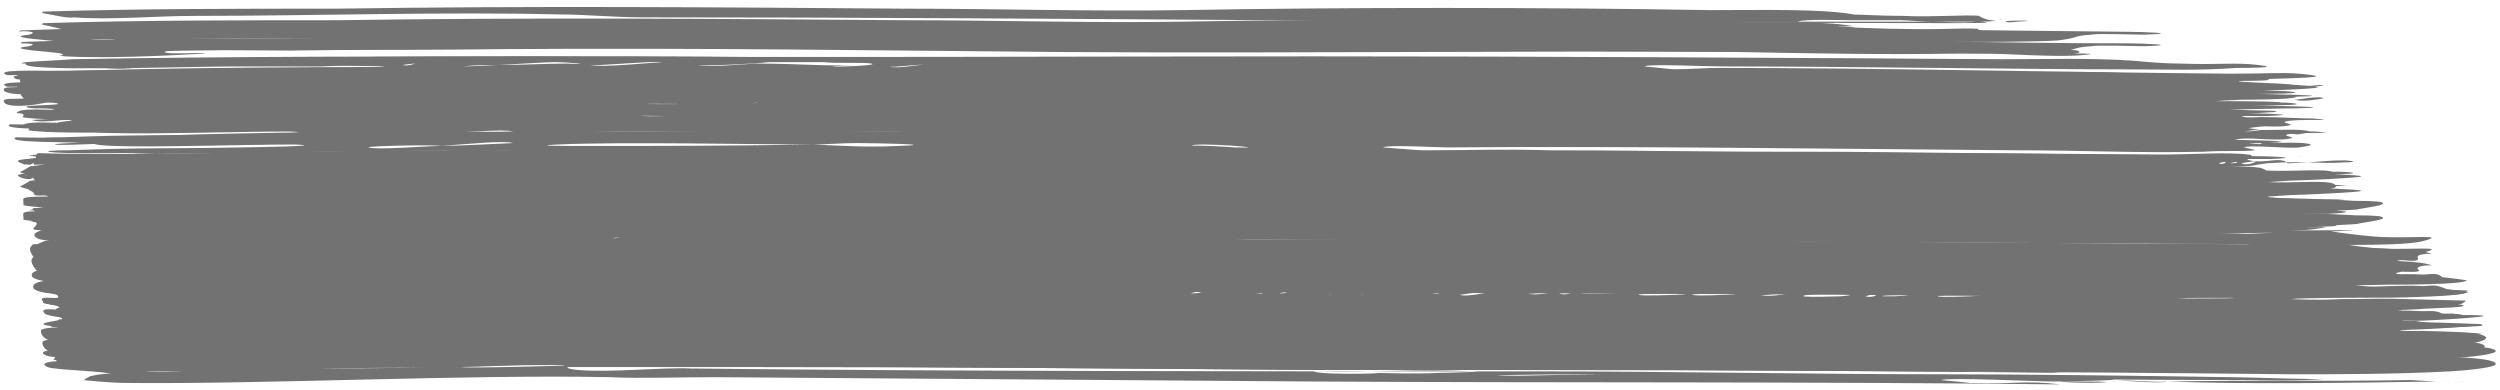
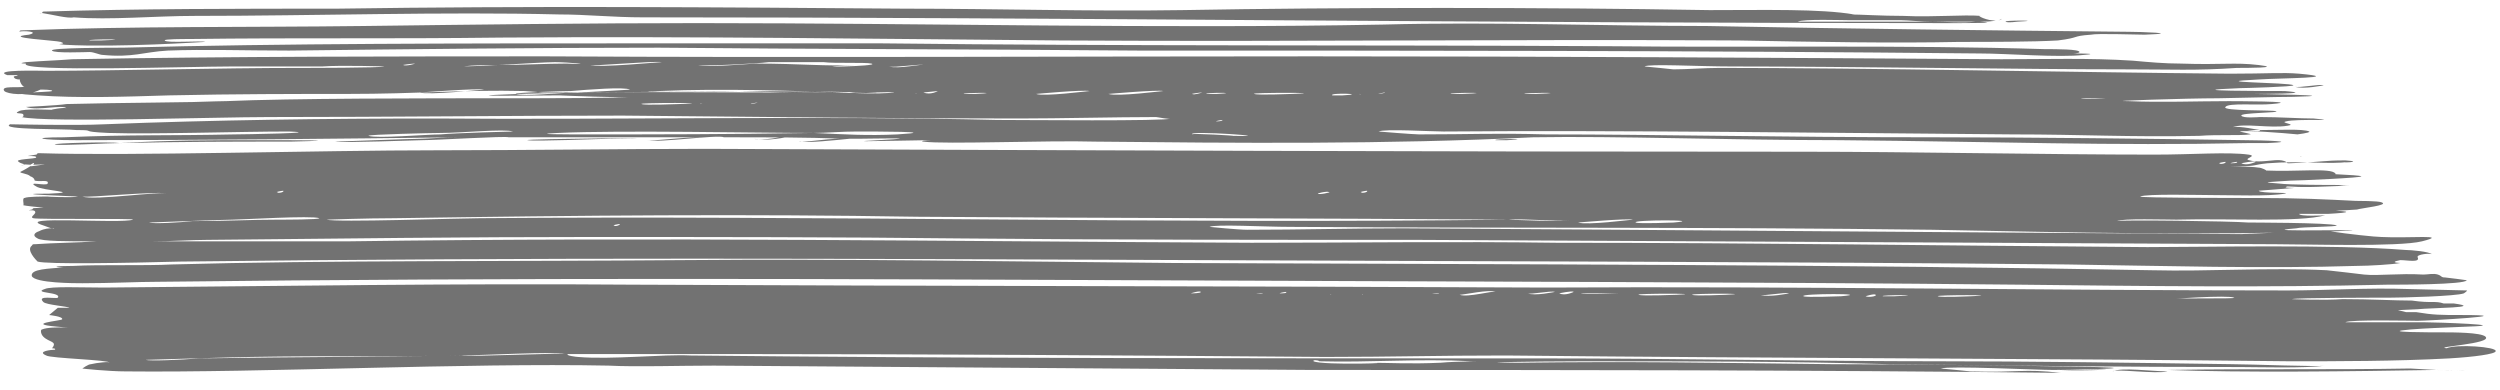
<svg xmlns="http://www.w3.org/2000/svg" version="1.1" id="Layer_1" x="0px" y="0px" width="173px" height="27px" viewBox="12 62 173 27" enable-background="new 12 62 173 27" xml:space="preserve" preserveAspectRatio="none">
  <g>
    <g>
      <g>
        <g>
          <g>
            <path fill="#727272" d="M150.2,63.4c0.1,0,0.2,0,0.3-0.1C150.5,63.4,150.3,63.4,150.2,63.4z M14.9,62.9       c0.7,0.1,1.8,0.4,2.2,0.3c2.5,0.2,5.6-0.1,8.4-0.1c8.3,0,17.2-0.3,25.2-0.1c1.9,0,3.7,0.2,5.8,0.2c14.5,0,29.3,0.1,43.6,0.2       c15.1,0.1,31.4,0.2,46.6,0.2c1.4,0,3.9,0,2.3-0.1c-0.1,0-0.2,0-0.3,0c-0.9,0.1-2,0-3,0c-0.9,0-1.9,0-2.6,0c-1,0-6.8,0-6.7,0       c0.4-0.2,3.1-0.1,3.7-0.1c1.3,0,2.5,0,3.5,0c0.4,0,1.3,0.1,2.2,0.1c1,0,2,0,3,0c0.6,0,1.1,0,1.3-0.1c-0.5,0.1-1.5-0.4-1-0.3       c-1.3-0.1-3.2,0.1-5.4,0c-1.5,0-3-0.1-3.7-0.1c1.3,0-0.8,0-0.8,0c0.2,0,0.9,0,1.1,0c-2.3-0.4-6.2-0.3-10-0.3       c-11.7-0.2-25.4-0.2-36.5,0c-6.3,0.1-12.7-0.1-19.2-0.1c-13.1-0.1-26.1-0.2-39.3,0c-6.7,0-13.7,0-20.2,0.2       C14.9,62.8,15,62.8,14.9,62.9C14.8,62.9,14.6,63,14.9,62.9z M14,64.4c-2,0.2,1.9,0.4,2.2,0.5c0.6,0.2-0.7,0.1,0.3,0.2       c3.7,0.2,9.6-0.2,9.7-0.2c-0.2-0.1-2.7,0.1-2.8-0.1c-0.1-0.1,1.3-0.1,1.7-0.1c7.6-0.1,13.6,0,21.6-0.1       c13.5-0.1,26.5,0.1,38.8,0.2c16.6,0.1,31.4-0.1,46.8,0c5.3,0.1,10.7,0.2,15.3,0.1c2,0,5.1,0,6.8-0.1c1.6-0.2,0.9-0.3,2.3-0.4       c0.4-0.1,3.1,0,3.7,0c2.8-0.1-0.4-0.2-1.1-0.2c-9.8-0.1-18.8-0.2-29.2-0.4c-7.3,0-14.9-0.3-22.4-0.1       c-15.4,0.3-31.5-0.1-47.4-0.1c-7.6,0-15.4,0.1-23.2,0.2c-7.9,0.1-15.9,0-23.6,0.3c-0.2,0-0.1,0.1-0.2,0.1       C13.6,64.1,14.8,64.2,14,64.4z M19,64.8c-0.1,0-0.7,0-0.8,0C17.9,64.7,21.7,64.7,19,64.8z M151.6,63.5c2.1-0.1-1.1-0.1-0.8,0       C150.9,63.6,151.6,63.5,151.6,63.5z M155.9,65.6c0-0.2-1.6-0.2-2.4-0.2c-9.7-0.3-20.6-0.1-29.8-0.2c-17.3-0.1-33.8,0-50.7-0.2       c-5.8,0-11.5,0-17,0c-11.7,0-24.6,0-35.5,0.3c-0.7,0-5.1,0-4.9,0.2c0.1,0.2,2.4,0.1,2.6,0.1c0.3,0,0.7,0.2,0.9,0.2       c2.1,0.2,2.8-0.2,4.5-0.3c2.6-0.1,5.5,0,8.4,0c8.5-0.1,17.1-0.2,25.6-0.2c10.4,0.1,21.5,0.1,33.2,0.2c19,0,38.9,0,58.2,0.2       c1.9,0,5.5,0.3,7.2,0.1c1.3-0.1-0.6-0.1-0.7-0.1C155.3,65.7,155.9,65.7,155.9,65.6z M14.8,68.2c0.1,0,0.9,0,0.8,0.1       s-4.1,0.1-1,0.3c2.8,0.2,5.9,0.1,9.1,0c4.7-0.1,8.6-0.1,12.3-0.1c5,0,8-0.3,12.3-0.2c1.5,0.1,1,0.1,1.5,0.1       c7.7,0,14.8-0.2,22.2,0c2.6,0.1-3.1,0-6,0c-5.8,0-11.5-0.1-18.1,0.1c-5.6,0.2,1.8,0.1,2.8,0.1c-0.1,0,4.8,0.2,5,0.1       c-0.3,0.1-7.3,0.1-8,0.1c-6.4,0-15.6,0-20.1,0.2c-2.3,0.1-7.3,0.1-11,0.2c-0.6,0.1-2.9,0.2-2.8,0.2c0.8,0.3,2.6-0.2,2.8,0.1       c-0.1-0.1-1.2,0.1-1,0.1c-0.1,0-2-0.1-2.3,0.1c-0.4,0.2,0.2,0.1,0.3,0.2c0,0,0.1,0.2-0.1,0.2c1.7,0.4,13.4,0,17.1,0       c8.4,0,16.5-0.1,24.5-0.1c11.2,0.1,18.4,0.2,27.4,0.2c2.9,0,6.7-0.1,9.5-0.1c0.1,0,1,0.2,1.1,0.1c-0.5,0.2-10.2,0.1-12.1,0.1       c-12.1-0.3-26.4,0-39-0.1c-7.4,0-15.2,0.1-22.8,0.4c-1.9,0.1-6.4,0-6.5,0c-0.8,0.4,3.8,0.3,4.6,0.4c1.5,0,0,0.1,2.2,0.2       c3.1,0.1,9-0.1,12.5-0.1c2.6,0.1-3.2,0.2-3.8,0.2c-4.6,0.1-6.9,0-11.8,0.2c-2.4,0-1.7,0.2,0.9,0.2c9,0,18-0.1,26.6-0.2       c-1.2,0-2.4,0.1-2.7,0.1c-0.6,0-6,0.2-6,0.2c0.4,0.1,5.7-0.1,6-0.1c1,0,5.8-0.3,6-0.2c-0.1,0-0.2,0-0.3,0c4,0,8,0,11.7,0       c0.7,0,1.2,0,1.9,0c-1.5,0-3.5,0.3-3.7,0.2c0.7,0.2,4.9-0.4,5.3-0.2c0,0-0.1,0-0.2,0c3.1,0,6.2,0,8.2,0.1c-1,0-2.7,0.3-2.8,0.2       c0.6,0.1,2.5-0.1,3.5-0.2c0.2,0,0.5,0,0.7,0c0.6,0,5-0.1,1.3,0.1c-4.1,0.2,5.7-0.1,5.6,0c0.1-0.1-3.2,0-2.5,0.1       c1.5,0.2,8.6-0.1,11.9,0c9.8,0.1,20.1,0.2,30.3-0.3c5.8-0.1,13.6,0.2,21.2,0.2c11.1,0.1,18.6,0.4,28.3,0.2c1.2,0-0.1,0,1.3,0       c2.4-0.1-0.3-0.2-1.5-0.2c-6.2-0.1-15-0.2-21.4-0.2c-11.3,0-19.2-0.2-27-0.2c-3.6-0.1-5.1,0-8.8,0c-0.4,0-2.8-0.2-2.8-0.2       c0.4-0.2,3.6,0,4.5,0c11.9-0.1,26.9,0.1,39.4,0.2c4.7,0,8.1,0.2,12.9,0.1c1.3-0.1,2.8,0,3.5-0.1c0.3,0-0.8-0.2-0.7-0.2       c0.4-0.1,3,0.1,4,0.2c-0.1,0,0.9-0.1,0.8-0.2c-0.4-0.2-2.2-0.1-3.4-0.1c0,0.1-0.2,0.1-0.9,0c0.2,0,0.5,0,0.9,0       c-0.1,0-1.4-0.3-1.9-0.2c0.8-0.3,2.6,0.1,3.8-0.1c0.7-0.1-0.6-0.2-0.1-0.3c0.7-0.2,4.1,0,1.9-0.2c-1,0-2.3-0.1-3.7-0.1       c-0.1,0-1.2,0.1-1.3-0.1c-0.1-0.2,2.8-0.2,2.4-0.3c-0.1-0.1-3.8,0-3.5-0.3c0.2-0.3,2.2-0.1,3.2-0.2c2.4-0.2-2.9-0.2-3-0.2       c-2.2,0-4.7,0.1-6.9,0c-2,0,4-0.2,6.2-0.2c0.6,0,4-0.1,5.2-0.1c4.1-0.1-2.8-0.2-2.8-0.2c0.1,0,4.7,0,2.2-0.2       c-0.8,0-8,0-3.1-0.2c0.3,0,3.8-0.1,3.7-0.2c-0.2-0.2-6.5-0.2-2.4-0.4c1.5-0.1,6.1-0.1,2.8-0.4c-1.2-0.1-2.2,0-4.8,0       c-11.4-0.1-24.7-0.4-35.3-0.4c-1.1,0-2.2,0.1-3.2,0.1c0,0-1.9-0.2-2-0.2c0.3-0.2,3.7,0,6,0c8.1,0,20.6,0.2,27.2,0.2       c3.3,0,4.9,0.1,7.8-0.1c0.6,0,3.2,0,1.5-0.2s-2.5,0-5.4-0.1c-1.1,0-2.2-0.1-3.3-0.2c-3-0.2-6.1-0.1-9.1-0.1       c-15.4-0.1-30.9-0.2-47.7-0.2c-17.7,0-34.8,0.1-53,0c-8.6,0-22.7,0-32.8,0.2c-1.3,0.1-1.9,0.1-3.2,0.2c-0.7,0.1,0,0.1,0,0.1       C13.2,67,25.2,66.6,28,66.6c1.6,0,3.4,0,6.3,0c1.3-0.1,4.4,0,4.3,0c-0.2,0.1-5.4,0.1-6,0.1c-5.2,0-12.9,0.2-17.4,0.2       c-0.4,0-3.8-0.1-2.7,0.3c0.1,0,0.7,0,0.7,0c0.1,0.1-0.4,0-0.2,0.2c0.1,0.1,0.3,0.1,0.4,0.1c-0.1,0,0.1,0.5,0.3,0.5       c-0.4,0.1-1.7-0.1-1.4,0.3C12.5,68.5,13.8,68.7,14.8,68.2z M59,69.2c-0.1,0-2.4,0.1-2.6,0C56,69.1,62.1,69.1,59,69.2z        M60.5,69.2c-0.2,0,0.3-0.1,0.4-0.1S60.6,69.1,60.5,69.2z M64,69.2c-0.2,0,0.3-0.1,0.4-0.1S64,69.2,64,69.2z M42.5,71.3       c-1,0-4.4,0.3-5,0.1c-0.1-0.1,4.5-0.2,5-0.2c1.5,0,4.4-0.3,5-0.1C47.5,71.1,43.5,71.2,42.5,71.3z M74.1,71.3       c-2.1,0.1-3.6,0-5.8-0.1c-6.3,0.1-10.4,0.1-15.9,0.1c-1,0-3.9,0-1.8-0.1c4.4-0.2,13.8,0,17.7,0c0.9,0,1.9-0.1,3-0.1       S77.4,71.1,74.1,71.3z M116.3,71.7c-0.1,0-0.7,0-0.8,0C115.2,71.6,118.4,71.6,116.3,71.7z M157.7,68.8c0.1,0-1.5,0.1-1.7,0       C155.7,68.8,159.4,68.8,157.7,68.8z M118.3,68.5c-0.1,0-0.7,0-0.8,0C117.3,68.4,121,68.4,118.3,68.5z M113.2,68.5       c-0.1,0-0.7,0-0.8,0C112.1,68.4,115.9,68.4,113.2,68.5z M107.8,68.4c0.2,0-0.3,0.1-0.4,0.1S107.8,68.4,107.8,68.4z M106.1,68.5       C106.3,68.6,106,68.5,106.1,68.5L106.1,68.5z M104.9,68.6c-0.1,0-0.6,0-0.7,0C103.9,68.4,106.8,68.5,104.9,68.6z M101.4,68.5       c-0.1,0-2.4,0.1-2.6,0C98.3,68.4,104.4,68.4,101.4,68.5z M96.2,68.5c-0.1,0-0.6,0-0.7,0C95.2,68.4,98.1,68.4,96.2,68.5z        M96.2,70.4c-0.2,0,0.3-0.1,0.4-0.1C96.6,70.4,96.2,70.4,96.2,70.4z M95.2,68.4c0,0-0.6,0.2-0.7,0.1       C94.4,68.5,95,68.4,95.2,68.4z M97.3,71.4c0.4,0-2.9-0.2-2.8-0.1C94.1,71,100.9,71.5,97.3,71.4z M92.5,68.3       c-0.1,0-3.2,0.4-3.8,0.2C88.7,68.5,92.1,68.2,92.5,68.3z M87.4,68.3c-0.1,0-3.2,0.4-3.7,0.2C83.7,68.5,86.9,68.2,87.4,68.3z        M51.8,68.4c-0.9,0-3.6,0.3-4.1,0.1c-0.2-0.1,3.4-0.2,3.8-0.2c1.2-0.1,3.7-0.3,4.1-0.1C55.7,68.2,52.4,68.4,51.8,68.4z        M75.4,68.5c-0.2,0,0.3-0.1,0.4-0.1C75.8,68.4,75.4,68.4,75.4,68.5z M79.5,68.5c-0.1,0-0.7,0-0.8,0       C78.5,68.4,81.7,68.4,79.5,68.5z M76.9,68.3c0,0-0.5,0.3-1,0.1L76.9,68.3z M76,66.5c-0.2-0.1-1.8,0.3-2.5,0.1       C73.9,66.7,75.7,66.4,76,66.5z M65.2,66.3c1,0,2.1,0,3.8,0c0.7,0.1,2.9,0,3.3,0.1c0.8,0.2-5.6,0.3-1,0.1       c-2.1,0.1-4-0.1-6.9-0.1c-0.5,0-3.6,0.3-4.1,0.1C60.5,66.6,64.5,66.4,65.2,66.3z M70.8,68.4c0.6,0,1.1,0,1.7,0       C75.8,68.3,72.3,68.6,70.8,68.4c-3.1,0.1-6.4-0.1-9.1-0.1c-0.9,0-7,0.1-4.1,0C62.2,68.1,66.7,68.3,70.8,68.4z M57.8,66.3       c-0.3,0-4.3,0.4-5,0.2C53,66.6,57.2,66.2,57.8,66.3z M43.2,66.6c0.2,0,0.7,0,0.8,0c0.8-0.1,1.7-0.1,2.5-0.1       c1.7-0.1,3.4-0.2,3.9-0.2c0.9,0,3,0.2,0.8,0.1c-1.4,0-3.1,0.1-4.8,0.1c-1.5,0.1-2.8,0.1-3.4,0.1c-0.2,0-0.3,0-0.3,0       S42.8,66.6,43.2,66.6z M45.5,68.2c-0.2,0-3.8,0.4-4.5,0.2C41.2,68.4,45,68.1,45.5,68.2z M40.7,66.4c0.1,0-0.6,0.2-0.8,0.1       C39.8,66.5,40.5,66.4,40.7,66.4z M21.1,69.3c2.5,0,3.9-0.1,6-0.1c0.5-0.1,2.8-0.2,2.8-0.2c-0.5-0.1-5.4,0.1-6,0.1       s-5.8,0.2-5.8,0.2C18.3,69.4,20.3,69.3,21.1,69.3z M42.2,69.1c0.5,0,3.2-0.2,3.2-0.2c-0.6-0.2-5.8,0.1-6.5,0.1       s-6.5,0.2-6.5,0.2c0.2,0.1,2.4-0.1,3.2-0.1C38.3,69.1,39.8,69.1,42.2,69.1z M170.8,68c0.6,0.2,2-0.1,2-0.1       C172.5,67.8,171.1,68.1,170.8,68z M32.1,71.8c4.5-0.1-0.1-0.1-2.3-0.1c-3.5,0-5.8,0-9.5,0.2c-0.6-0.1-4.7,0-4.5,0.1       c0.4,0.1,3.6-0.1,4.5-0.1C25,71.8,28,71.8,32.1,71.8z M48.5,71.7c0.5,0.1,5.2-0.1,5.8-0.1C60.5,71.5,48.2,71.6,48.5,71.7z        M66.7,71.4c-0.3,0-2.1,0.4-2.5,0.2C64.9,71.8,66.6,71.5,66.7,71.4z M14.1,73.2c-0.1,0.1-0.3,0.1-0.7,0.3c0,0,0.2-0.1,0.7-0.2       c0.1-0.1,0.1-0.2,0.2-0.2C14.3,73.1,14.2,73.1,14.1,73.2z M13.6,76.1L13.6,76.1L13.6,76.1z M170.4,73.3c-0.3,0,0-0.1-0.5-0.2       s-1.5,0.2-2.2,0c-0.6-0.1,0.6-0.3-0.1-0.4c-1.4-0.2-3.9,0-6.5,0c-7.5,0-16.8-0.2-24.2-0.2c-26.3,0-50.8-0.1-76.1-0.2       c-5.7,0-12.4,0.1-18.6,0.1c-8,0-21.3,0.4-27.5,0.2c-0.2,0-0.1,0.1-0.2,0.1c-1.3,0.2,0.1,0,0,0.2c0,0.1-1.6,0.1-1.2,0.3       c0.1,0.1,0.4,0.2,0.8,0.2c0.3-0.2,0.3-0.1,0.2,0c0.7,0,1.4-0.1-0.1,0.1h-0.1c-0.3,0.2-0.7,0.4-0.7,0.4c0,0.1,0.5,0.1,0.7,0.3       c0.3,0.1,0.3,0.3,0.3,0.3c0.4,0.1,1-0.1,0.9,0.2c-0.1,0.2-1.5-0.2-0.8,0.2c0.4,0.3,3.3,0.4,0.9,0.5c-3.4,0,2.1,0.2,2,0.2       c-0.3,0.1-2.5,0-2,0c-0.5,0-1.5,0-1.7,0.1c-0.2,0,0,0.5-0.1,0.5c0.4,0.1,2.9,0.3,2.8,0.3c4.2,0.1,5.7-0.1,12.1-0.2       c7.9,0,15.6-0.2,23.2-0.2c10.5,0,19.6,0.1,28.9,0.1c19,0.1,41.1,0.2,58.7,0.3c6.5,0.1,13.3-0.1,20.2,0.1       c4.5,0.1,11.4,0.2,15.6-0.1c0.3-0.1,2.3-0.3,1.7-0.5c-0.2-0.1-1.7-0.1-1.8-0.1c-2-0.1-3.8-0.2-6.9-0.2c-1,0-8.1,0-8-0.1       c0.4-0.2,4.1-0.1,5-0.1c1.4,0,3.9,0.1,5-0.1c0.6-0.1-1.7,0-1.8-0.2c-0.1,0,1.4-0.1,2.5-0.2c-0.3,0-0.9,0-0.5-0.1       c0.5,0,0.6,0.1,2.8,0c2.1-0.1,1.6,0,0.7-0.1c-0.5,0-3.4,0-4.1-0.1c-1.5-0.1-0.6-0.1,0.8-0.2c0.5,0,5.1-0.2,4.9-0.3       c-0.1-0.1-3.2-0.2-3.3-0.2c-0.1,0,1.8,0.2,1.5,0c-0.3-0.4-2.7-0.1-4.8-0.2c0.1,0-0.3-0.2-0.5-0.2c-0.5-0.1-3.2-0.1-1.3-0.1       c1.2,0,0.9-0.1,1.9-0.2c2.5-0.2,4.3,0.1,5.6-0.1c-0.9,0.1,1.3,0-0.2-0.1C172.7,73.1,173,73.2,170.4,73.3z M17.7,75.6       c0.3,0.1,5.3-0.4,6-0.2C23.2,75.2,18.5,75.9,17.7,75.6z M31.2,75.3c-0.2,0,0.3-0.1,0.4-0.1C31.7,75.3,31.2,75.4,31.2,75.3z        M103.2,75.4c-0.1,0,0.6-0.2,0.8-0.1C104.1,75.3,103.3,75.5,103.2,75.4z M106.2,75.3c-0.2,0,0.3-0.1,0.4-0.1       C106.7,75.3,106.2,75.4,106.2,75.3z M165.6,73.3c-0.2,0,0.3-0.1,0.4-0.1C166.1,73.3,165.6,73.4,165.6,73.3z M166.4,73.3       c-0.2,0,0.3-0.1,0.4-0.1C166.9,73.3,166.4,73.3,166.4,73.3z M167.1,73.3c0,0,0.9-0.2,1-0.1C168.1,73.2,167.5,73.5,167.1,73.3z        M171.2,72.8C171.4,72.9,171.1,72.8,171.2,72.8L171.2,72.8z M173.2,78c-1.9,0-3.8,0.1-6.1,0.2c-17.6-0.1-41.1-0.3-58-0.4       c-3.7,0-7,0.1-10.8,0.1c-0.6,0-2.6-0.2-2.6-0.2c0.4-0.2,3.8,0,5.6,0c15,0.1,28.6,0,44.4,0.2c10.3,0.2,18.7,0.4,28,0.1       c4.5-0.2-6.6,0.1-2.8-0.2c0.3-0.1,2.9-0.1,2.8-0.2c-0.4-0.2-6.3-0.2-6.1-0.2c-1.2-0.1-9-0.2-9.1-0.1c0.3-0.2,3.4-0.1,4.1-0.1       c3.5-0.1,8.5,0.2,10.3-0.3c0,0-1.8,0.1-1.8-0.1c0,0,1.5,0,2,0c3.6-0.2-1.5-0.3-3.1-0.3c-19.5-0.3-40.4-0.2-62.8-0.3       c-5.4,0-11.2,0-16.8,0c-21.2-0.1-42.9-0.3-64.2,0c-4.1,0.1-8.3,0-11.8,0.2c-0.2,0-0.1,0.1-0.2,0.1c-0.5,0.1,0.1,0,0.2,0.1       c0.2,0.2-0.4,0.4-0.1,0.5c0.3,0.1,7.1,0,6.9,0.1c-0.8,0.3-8.4-0.3-6.2,0.4c0.3,0.1,0.5,0.2,0.6,0.2c0.2,0,0.2,0.1,0,0       c-0.2,0-0.5,0-0.9,0.2c-0.3,0.1-0.5,0.3-0.1,0.5c0.3,0.2,2,0.2,4.1,0.2c-1.4,0.1-2.9,0.1-4.3,0.2c-0.2,0-0.1,0-0.2,0.1       c-0.4,0.3,0.3,1,0.4,1.1c0.6,0.2,6.2,0.1,9.9,0C49.7,79.8,70.7,79.9,95,80c20.9,0.1,40.2,0.1,60,0.3c6.8,0.1,13.7,0.3,20.1,0.1       c0.8,0,2.5-0.1,3-0.2c0.3,0-1,0,0-0.2c0.5,0,1.4,0.2,1.2-0.2c-0.1-0.2,0.9-0.3,1-0.2c-0.2-0.2-1.5-0.3-1.8-0.3       c-5-0.4-14-0.2-17.9-0.2c-14.4-0.1-26.8-0.3-40.9-0.3c-7-0.1-14.2,0-21.1,0c-21.2-0.1-41-0.4-62.5-0.1c-4.5,0-9.1,0-13.6,0       c1.4,0,2.8-0.1,3.8-0.1c9.8-0.1,17.9-0.2,26.5-0.2c8.4,0,17.1,0,25.7,0.1c10.2,0.1,21.6,0.1,31.7,0.1c19,0.1,40.3,0.2,59.3,0.3       c2,0,8.5,0.2,10.1-0.2c2-0.5-0.9-0.2-2.8-0.3C176.4,78.4,174.5,78.2,173.2,78z M127.8,77.4c-0.1,0-2.4,0.1-2.6,0       C124.8,77.2,130.2,77.2,127.8,77.4z M125,77.2c-0.1,0-3.2,0.4-3.8,0.2C121.2,77.4,124.6,77.1,125,77.2z M31.3,77.2       c-2.1,0-3.5,0.1-6,0.1c-0.8,0.1-2.7,0.2-3,0.1c0,0,5.2-0.2,5.8-0.2s5.5-0.3,6-0.1C34.1,77.2,31.7,77.2,31.3,77.2z M54.5,77.6       c-0.2,0,0.3-0.1,0.4-0.1C54.9,77.6,54.5,77.7,54.5,77.6z M45.2,77.1c-1.3,0-10,0.3-10.6,0.1c0,0,2.8-0.1,4.7-0.1       c13-0.2,24.4-0.3,36.2-0.1c13.6,0.1,27.7,0.1,40.9,0.2c0.9-0.1,4.2,0.2,4.5,0c-0.5,0.2-4.2,0-4.5,0       C92.4,77.5,69.1,76.9,45.2,77.1z M17.7,81.6c2,0,3.8-0.1,5.2-0.1c25.4-0.3,46.5-0.2,69.8-0.1c20.7,0.1,39.6,0.1,59.1,0.3       c8.9,0.1,16.9,0.2,25.4,0c0.9,0,5.3,0,5.5-0.3c0.1,0-1.4-0.2-1.5-0.2c-0.3,0-0.2-0.1-0.5-0.2s-0.7,0-1,0       c-1.7-0.1-3.1,0.1-4.1,0c-0.9-0.1-1.6-0.2-2.6-0.3c-4.1-0.2-8.1,0.1-12.1,0c-21-0.4-43.8-0.4-67.6-0.5       C82,80.1,70.4,79.9,59.2,80c-11.4,0.1-24.6,0-35.3,0.3c-1.9,0.1-5,0-6.8,0.1c-1.5,0-1.4,0.1-0.7,0.1c-1,0.1-2.3,0.1-2.2,0.6       C14.4,81.6,17.2,81.6,17.7,81.6z M181.3,86.1c-1-0.1,3.2-0.3,2.7-0.8c-0.3-0.3-2.3-0.3-2.8-0.3c-1,0-4.7,0-2.4-0.2       c1.3-0.1,1.8-0.1,4-0.2c3.2-0.1-2.1-0.3-3.1-0.3c-0.7,0-5.4,0-5.4,0c0.3-0.2,4.7-0.1,5-0.1c0.7,0,7.6-0.4,3-0.4       c-1.4,0-1.9,0-3.1-0.2c-0.1,0-0.6,0-0.7,0c-0.7-0.2-1-0.1,0.8-0.2c0.9-0.1,4.7-0.1,2.5-0.4c-0.1,0-0.6,0-0.7,0       c-0.6-0.2-0.8,0-2.2-0.2c-1.2,0-2.8-0.1-4.8-0.1c-1.2,0.1-3.6,0-3.5,0c0.3-0.1,5.9-0.1,6.7-0.1c0.9,0,4.7-0.1,5.2-0.3       c0,0,0.3-0.2,0.2-0.2c0,0-4-0.1-4.1-0.1c-2.7-0.1-5.6,0.1-8.3,0.1c-17.1,0-33.8-0.3-51.3-0.2c-21-0.1-42.6-0.1-63.2-0.2       c-12.3-0.1-24.4,0.1-36.6,0.2c-1.5,0-3.7-0.1-4.1,0.1c-0.9,0.3,1.2,0.2,0.9,0.6c-0.1,0.1-1.5-0.2-1,0.3       c0.2,0.2,1.7,0.3,1.8,0.4H16l-0.6,0.5c0,0,1,0.1,0.9,0.3c-0.1,0.1-2.6,0.3-0.4,0.5c2.1,0.2-0.3-0.1-1,0.2       c-0.1,0-0.1,0.3,0.1,0.5c0.4,0.4,1,0.3,0.6,0.8c0,0,0.3,0,0.2,0.1c-0.2,0-1.3,0.1-0.6,0.4c0.3,0.2,4.4,0.3,4.4,0.5       c0-0.1-0.9,0-1.3,0.1c-0.2,0-0.6,0.3-0.6,0.3c-0.1,0,1.8,0.2,3,0.2c9.4,0.1,23.6-0.6,33.4-0.4c2,0.1,4.8,0,7.3,0       c14.3,0.1,27.3,0.2,41.4,0.3c17.3,0,34.3,0,51.8,0.2c-2.7-0.3-2.7,0-6.3-0.1c0.1,0-1.9-0.2-2-0.2c0.6-0.2,6.6,0.1,7.8,0.1       c0.5,0,6.7-0.1,3-0.2c-5-0.1-13.7-0.2-18.4-0.2c-8.6-0.1-13.7-0.2-21.5-0.1c-4.2,0,1-0.1,4.1-0.1c7.9,0,14.4,0,21.4,0.2       c8.4,0.1,16.4,0.2,24.4,0.2c1.1,0,4.4,0.1,5.8-0.1c-0.3,0.1-5.2-0.1-6.5-0.1c-6.8-0.1-14-0.2-20.1-0.2c-9,0-18.1-0.2-27.8-0.2       c-19.3,0-40.4,0-58.7-0.2c-1.9-0.1-5.5,0.3-7.8,0.1c-0.1,0-0.9-0.1-0.7-0.2c0,0,9.2,0,11.6,0c12.9,0,28.5,0.1,40.8,0.2       c4.7,0,7.6-0.1,12.5-0.1c19.4,0.2,37.2,0.2,54.3,0.4c3.2,0,7.3,0,11-0.2c1.7-0.1,3.2-0.3,3.2-0.5C184.8,86,182,85.8,181.3,86.1       z M103.3,87c3.5,0.1,6.7-0.2,10.6,0c1.1,0-1.2,0-2.2,0.1c-2.2,0.1-3.4,0-5.3,0c3.2,0-2.9,0.2-3.5-0.1       C102.8,86.9,103.2,86.9,103.3,87z M43.9,86.6c-5.8,0.1-11.2,0.1-18.1,0.2c-1.2,0.1-3.5,0.2-3.7,0.1c0.1,0,6.6-0.2,7.3-0.2       c5.6-0.1,9.2,0,14.4-0.1c1.4,0,6.8-0.3,7.3-0.1C51,86.4,44.6,86.7,43.9,86.6z M89.6,82.3C89.5,82.3,89.8,82.3,89.6,82.3       L89.6,82.3z M94.4,82.3c0,0,0.6-0.2,0.7-0.1C95.1,82.3,94.5,82.3,94.4,82.3z M98.7,82.4c0,0,0.6-0.2,0.7-0.1       C99.5,82.3,98.8,82.3,98.7,82.4z M100.6,82.3c-0.2,0,0.3-0.1,0.4-0.1C101.1,82.3,100.7,82.3,100.6,82.3z M104.1,82.4       c-0.2,0,0.3-0.1,0.4-0.1S104.1,82.3,104.1,82.4z M105.4,82.3C105.3,82.3,105.5,82.4,105.4,82.3L105.4,82.3z M106.3,82.4       c-0.2,0,0.3-0.1,0.4-0.1C106.8,82.3,106.3,82.3,106.3,82.4z M110.9,82.4c0,0,0.6-0.2,0.7-0.1C111.7,82.3,111.1,82.3,110.9,82.4       z M113,82.4c0.3,0,2.1-0.4,2.5-0.2C115.3,82.1,113.6,82.6,113,82.4z M117.7,82.3c0.2,0.1,1.6-0.2,1.9-0.1       C119.6,82.2,118.2,82.5,117.7,82.3z M119.9,82.3c0,0,0.9-0.2,1-0.1C120.9,82.2,120.3,82.5,119.9,82.3z M124,82.3       c-0.1,0-2.4,0.1-2.6,0C120.9,82.3,126.3,82.3,124,82.3z M128,82.4c-0.1,0-2.4,0.1-2.6,0C125,82.3,130.4,82.3,128,82.4z        M131.4,82.4c-0.1,0-2.1,0.1-2.3,0C128.9,82.3,133.8,82.3,131.4,82.4z M133.8,82.4c0.3,0.1,1.7-0.2,2-0.1       C135.8,82.3,134.4,82.6,133.8,82.4z M139.4,82.5c-0.1,0-2.4,0.1-2.6,0C136.5,82.3,141.8,82.3,139.4,82.5z M141.1,82.5       c0,0,0.6-0.2,0.7-0.1C141.9,82.5,141.3,82.6,141.1,82.5z M143.1,82.5c-0.1,0-0.7,0-0.8,0C142,82.4,145.7,82.4,143.1,82.5z        M148.4,82.5c-0.1,0-2.1,0.1-2.3,0C145.9,82.4,150.9,82.4,148.4,82.5z M161.5,82.6C161.4,82.6,161.6,82.7,161.5,82.6       L161.5,82.6z M162.1,82.7c-0.1,0,4.1-0.3,4.5-0.1C166.9,82.7,162.1,82.6,162.1,82.7z M106.4,87c-0.4,0-0.8,0-1.5,0       C105.5,87,105.9,87,106.4,87z M156.2,87.6c-0.7,0-1.1,0-1.7,0C156.2,87.7,159.8,87.5,156.2,87.6z M158.2,87.7       c0.1-0.2,3,0.2,3.8,0C160.9,87.7,158.8,87.4,158.2,87.7z M178.8,87.5c-5.5,0.1-10.5,0-16.8,0.1c5.1,0.2,12.8,0.1,18.6,0       c0.3,0,1.2,0.1,2,0C182.1,87.7,180.5,87.6,178.8,87.5z" />
          </g>
          <g>
-             <path fill="#727272" d="M150.2,64.3c0.1,0,0.2-0.1,0.3-0.1C150.5,64.2,150.4,64.2,150.2,64.3z M14.9,63.7       c0.6,0.1,1.7,0.4,2,0.5c2.5,0.2,5.6-0.1,8.4-0.1c8.3,0,17.2-0.3,25.2-0.1c1.9,0,3.7,0.2,5.8,0.2c14.5,0,29.3,0.1,43.6,0.2       c15.1,0.1,31.4,0.2,46.6,0.2c1.4,0,3.9,0,2.3-0.1c-0.1,0-0.2,0-0.3,0c-0.9,0.1-2,0-3,0c-0.9,0-1.9,0-2.6,0       c-1,0-6.7-0.1-6.7-0.1c0.4-0.2,3.1-0.1,3.7-0.1c1.3,0,2.5,0,3.5,0c0.4,0,1.3,0.1,2.2,0.1c1-0.1,2.1-0.1,3,0       c0.6,0,1.1,0,1.4-0.1c-0.5,0.1-1.5-0.4-1-0.3c-1.3-0.1-3.2,0.1-5.4,0c-1.5,0-3-0.1-3.7-0.1c1.4,0-0.8-0.1-0.8-0.1       c0.2,0,0.9,0,1.1,0c-2.3-0.4-6.2-0.2-9.9-0.3c-11.7-0.2-25.4-0.2-36.5,0c-6.3,0.1-12.7-0.1-19.2-0.1c-13.1-0.1-26.1-0.2-39.3,0       c-6.7,0-13.7,0-20.2,0.2C14.9,63.6,15,63.6,14.9,63.7C14.8,63.7,14.6,63.8,14.9,63.7z M14,65.2c-2,0.2,1.9,0.4,2.2,0.5       c0.6,0.2-0.7,0.1,0.3,0.2c3.7,0.2,9.6-0.2,9.7-0.2c-0.2-0.1-2.7,0.1-2.8-0.1c-0.1-0.1,1.3-0.1,1.7-0.1c7.6-0.1,13.6,0,21.6-0.1       c13.5-0.1,26.5,0.1,38.8,0.2c16.6,0.1,31.4-0.1,46.8,0c5.3,0.1,10.7,0.2,15.3,0.1c2,0,5.1,0,6.8-0.1c1.6-0.2,0.9-0.3,2.3-0.4       c0.4-0.1,3.1,0,3.7,0c2.8-0.1-0.4-0.2-1.1-0.2c-9.8,0-18.7-0.3-29-0.4c-7.3,0-14.9-0.2-22.5-0.1c-15.4,0.3-31.5-0.1-47.4-0.1       c-7.6,0-15.4,0.1-23.2,0.2c-7.9,0.1-15.9,0-23.6,0.3c-0.2,0-0.1,0.1-0.2,0.1C13.6,65,14.8,65,14,65.2z M19,65.6       c-0.1,0-0.7,0-0.8,0C17.9,65.5,21.7,65.5,19,65.6z M151.6,64.4c2-0.1-1.1-0.1-0.8,0C150.9,64.4,151.6,64.4,151.6,64.4z        M155.9,66.4c0-0.2-1.6-0.2-2.4-0.2c-9.6-0.2-20.6-0.1-29.8-0.2c-17.3,0-33.8,0-50.5,0c-5.9,0-11.6-0.1-17.1-0.1       c-11.7,0-24.5,0-35.5,0.3c-0.7,0-5.1,0-4.9,0.2c0.1,0.2,2.4,0.1,2.6,0.1c0.3,0,0.7,0.2,0.9,0.2c2.1,0.2,2.8-0.2,4.5-0.3       c2.6-0.1,5.5,0,8.4,0c8.5-0.1,17.1-0.2,25.6-0.2c10.4,0.1,21.5,0.1,33.2,0.2c19,0,38.9,0,58.2,0.2c1.9,0,5.5,0.2,7.1,0.1       c1.3-0.1-0.6-0.1-0.7-0.1C155.3,66.5,155.9,66.4,155.9,66.4z M15.2,69.1c0.1,0,0.9,0,0.8,0.1c-0.1,0.1-4.1,0.1-1,0.3       c2.8,0.2,5.9,0.1,9.1,0c4.7-0.1,8.6-0.1,12.3-0.1c5,0,8-0.3,12.3-0.2c1.5,0.1,1,0.1,1.5,0.1c7.7,0,14.8-0.2,22.2,0       c2.6,0.1-3.1,0-6,0c-5.8,0-11.5-0.1-18.1,0.1c-5.6,0.2,1.8,0.1,2.8,0.1c-0.1,0,4.8,0.2,5,0.1c-0.3,0.1-7.3,0.1-8,0.1       c-6.4,0-15.6,0-20.1,0.2c-2.3,0.1-7.3,0.1-11,0.2c-0.6,0.1-2.9,0.2-2.8,0.2c0.8,0.3,2.6-0.2,2.8,0.1c-0.1-0.1-1.2,0.1-1,0.1       c-0.1,0-2-0.1-2.3,0.1c-0.4,0.2,0.2,0.1,0.3,0.2c0,0,0.1,0.2-0.1,0.2c1.7,0.4,13.4,0,17.1,0c8.4,0,16.5-0.1,24.5-0.1       c11.2,0.1,18.4,0.2,27.4,0.2c2.9,0,6.7-0.1,9.5-0.1c0.1,0,1,0.2,1.1,0.1c-0.5,0.2-10.2,0.1-12.1,0.1c-12.1-0.3-26.4,0-39-0.1       c-7.4,0-15.2,0.1-22.8,0.4c-1.9,0.1-6.4,0-6.5,0c-0.8,0.4,3.8,0.3,4.6,0.4c1.5,0,0,0.1,2.2,0.2c3.1,0.1,9-0.1,12.5-0.1       c2.6,0.1-3.2,0.2-3.8,0.2c-4.6,0.1-6.9,0-11.8,0.2c-2.4,0-1.7,0.2,0.9,0.2c9,0,18-0.1,26.6-0.2c-1.2,0-2.4,0.1-2.7,0.1       c-0.6,0-6,0.2-6,0.2c0.4,0.1,5.7-0.1,6-0.1c1,0,5.8-0.3,6-0.2c-0.1,0-0.2,0-0.3,0c4,0,8,0,11.7,0c0.7,0,1.2,0,1.9,0       c-1.5,0-3.5,0.3-3.7,0.2c0.7,0.2,4.9-0.4,5.3-0.2c0,0-0.1,0-0.2,0c3.1,0,6.2,0,8.2,0.1c-1,0-2.7,0.3-2.8,0.2       c0.6,0.1,2.5-0.1,3.5-0.2c0.2,0,0.5,0,0.7,0c0.6,0,5-0.1,1.3,0.1c-4.1,0.2,5.7-0.1,5.6,0c0.1-0.1-3.2,0-2.5,0.1       c1.5,0.2,8.6-0.1,11.9,0c9.8,0.1,20.1,0.2,30.2-0.1c5.8-0.1,13.6,0.2,21.2,0.2c11.1,0.1,18.6,0.4,28.3,0.2c1.2,0-0.1,0,1.3,0       c2.4-0.1-0.3-0.2-1.5-0.2c-6.2-0.1-15-0.2-21.4-0.2c-11.3,0-19.2-0.2-27-0.2c-3.6-0.1-5.1,0-8.8,0c-0.4,0-2.8-0.2-2.8-0.2       c0.4-0.2,3.6,0,4.5,0c11.9-0.1,26.9,0.1,39.4,0.2c4.7,0,8.1,0.2,12.9,0.1c1.3-0.1,2.8,0,3.5-0.1c0.3,0-0.8-0.2-0.7-0.2       c0.3-0.2,3,0.1,3.8,0c-0.1,0,0.9-0.1,0.8-0.2c-0.4-0.2-2.2-0.1-3.4-0.1c0,0.1-0.2,0.1-0.9,0c0.2,0,0.5,0,0.9,0       c-0.1,0-1.4-0.3-1.9-0.2c0.8-0.3,2.6,0.1,3.8-0.1c0.7-0.1-0.6-0.2-0.1-0.3c0.7-0.2,4.1,0,1.9-0.2c-1,0-2.3-0.1-3.7-0.1       c-0.1,0-1.2,0.2-1.3,0c-0.1-0.2,2.8-0.3,2.5-0.5c-0.1-0.1-3.8,0-3.5-0.3c0.2-0.3,2.2-0.1,3.2-0.2c2.3-0.1-3-0.2-3.1-0.2       c-2.2,0-4.7,0.1-6.9,0c-2,0,4-0.2,6.2-0.2c0.6,0,4-0.1,5.2-0.1c4.1-0.1-2.8-0.2-2.8-0.2c0.1,0,4.7,0,2.2-0.2       c-0.8,0-8,0-3.1-0.2c0.2,0,3.7,0,3.8-0.2c-0.2-0.2-6.5-0.2-2.4-0.4c1.5-0.1,6-0.2,2.7-0.4c-1.2-0.1-2.2,0-4.8,0       c-11.4-0.1-24.7-0.4-35.2-0.4c-1.1,0-2.2,0.1-3.2,0.1c0,0-1.9-0.2-2-0.2c0.3-0.2,3.7,0,6,0c8,0.1,20.6,0.3,27.1,0.3       c3.3,0,4.9,0.1,7.8-0.1c0.6,0,3.3,0,1.5-0.2c-1.7-0.2-2.5,0-5.4-0.1c-1.1,0-2.2-0.1-3.3-0.2c-3-0.2-6.1-0.1-9.1-0.1       c-15.5-0.1-31-0.3-47.9-0.3c-17.7,0-34.8,0.1-53,0c-8.6-0.1-22.6-0.1-32.7,0.2c-1.3,0.1-1.9,0.1-3.2,0.2c-0.7,0.1,0,0.1,0,0.1       c-0.6,0.6,11.4,0.2,14.2,0.2c1.6,0,3.4,0,6.3,0c1.3-0.1,4.4,0,4.3,0c-0.2,0.1-5.4,0.1-6,0.1c-5.2,0-12.9,0.2-17.4,0.2       c-0.4,0-3.8-0.1-2.7,0.3c0.1,0,0.7,0,0.7,0c0.1,0.1-0.4,0-0.2,0.2c0.1,0.1,0.3,0.1,0.4,0.1c-0.1,0,0.1,0.5,0.3,0.5       c-0.4,0.1-1.7-0.1-1.4,0.3C12.5,69.4,13.8,69.4,15.2,69.1z M59,70c-0.1,0-2.4,0.1-2.6,0C56,69.8,62.1,69.9,59,70z M60.5,69.9       c-0.2,0,0.3-0.1,0.4-0.1C61,69.9,60.7,70,60.5,69.9z M64,70c-0.2,0,0.3-0.1,0.4-0.1S64,70,64,70z M42.5,72.1       c-1,0-4.4,0.3-5,0.1C37.4,72.1,42,72,42.5,72.1c1.5-0.1,4.4-0.4,5-0.2C47.5,71.9,43.5,72.1,42.5,72.1z M74.1,72.1       c-2.1,0.1-3.6,0-5.8-0.1c-6.3,0.1-10.4,0.1-15.9,0.1c-1,0-3.9,0-1.8-0.1c4.4-0.2,13.8,0,17.7,0c0.9,0,1.9-0.1,3-0.1       C72.5,71.9,77.4,72,74.1,72.1z M116.3,72.5c-0.1,0-0.7,0-0.8,0C115.3,72.5,118.4,72.5,116.3,72.5z M157.7,69.7       c0.1,0-1.5,0.1-1.7,0C155.7,69.6,159.4,69.5,157.7,69.7z M118.3,69.4c-0.1,0-0.7,0-0.8,0C117.3,69.3,121,69.3,118.3,69.4z        M113.2,69.4c-0.1,0-0.7,0-0.8,0C112.1,69.2,115.9,69.3,113.2,69.4z M107.8,69.3c0.2,0-0.3,0.1-0.4,0.1       C107.3,69.3,107.8,69.2,107.8,69.3z M106.1,69.4C106.3,69.4,106,69.3,106.1,69.4L106.1,69.4z M104.9,69.4c-0.1,0-0.6,0-0.7,0       C104,69.3,106.8,69.3,104.9,69.4z M101.4,69.4c-0.1,0-2.4,0.1-2.6,0C98.3,69.2,104.4,69.3,101.4,69.4z M96.3,69.4       c-0.1,0-0.6,0-0.7,0C95.2,69.2,98.1,69.3,96.3,69.4z M96.2,71.2c-0.2,0,0.3-0.1,0.4-0.1C96.6,71.1,96.2,71.2,96.2,71.2z        M95.2,69.3c0,0-0.6,0.2-0.7,0.1S95.1,69.2,95.2,69.3z M97.3,72.2c0.4,0-2.9-0.2-2.8-0.1C94.2,71.8,100.9,72.3,97.3,72.2z        M92.5,69.2c-0.1,0-3.2,0.4-3.8,0.2C88.8,69.4,92.1,69.1,92.5,69.2z M87.4,69.1c-0.1,0-3.2,0.4-3.7,0.2       C83.7,69.3,87,69.1,87.4,69.1z M51.9,69.3c-0.9,0-3.6,0.3-4.1,0.1c-0.2-0.1,3.4-0.2,3.8-0.2c1.2-0.1,3.7-0.3,4.1-0.1       C55.7,69.1,52.4,69.1,51.9,69.3z M75.4,69.3c-0.2,0,0.3-0.1,0.4-0.1C75.8,69.2,75.4,69.3,75.4,69.3z M79.5,69.3       c-0.1,0-0.7,0-0.8,0C78.5,69.2,81.7,69.2,79.5,69.3z M76.9,69.2c0,0-0.5,0.3-1,0.1C75.9,69.3,76.9,69.1,76.9,69.2z M76,67.3       c-0.2-0.1-1.8,0.3-2.5,0.1C73.9,67.5,75.7,67.1,76,67.3z M65.3,67.2c1,0,2.1,0,3.8,0c0.7,0.1,2.9,0,3.3,0.1       c0.8,0.2-5.6,0.3-1,0.1c-2.1,0.1-4-0.1-6.9-0.1c-0.5,0-3.6,0.3-4.1,0.1C60.5,67.4,64.5,67.2,65.3,67.2z M70.8,69.2       c0.6,0,1.1,0,1.7,0C75.8,69.1,72.3,69.4,70.8,69.2c-3.1,0.1-6.4-0.1-9.1-0.1c-0.9,0-7,0.1-4.1,0C62.2,69,66.8,69.1,70.8,69.2z        M57.8,67.2c-0.3,0-4.3,0.4-5,0.2C53,67.4,57.2,67,57.8,67.2z M43.2,67.4c0.2,0,0.7,0,0.8,0c0.8-0.1,1.7-0.1,2.5-0.1       c1.7-0.1,3.4-0.2,3.9-0.2c0.9,0,3,0.2,0.8,0.1c-1.4,0-3.1,0.1-4.8,0.1c-1.5,0.1-2.8,0.1-3.4,0.1c-0.2,0-0.3,0-0.3,0       S42.8,67.4,43.2,67.4z M45.6,69c-0.2,0-3.8,0.4-4.5,0.2C41.2,69.3,45,68.9,45.6,69z M40.7,67.3c0.1,0-0.6,0.2-0.8,0.1       C39.8,67.3,40.6,67.2,40.7,67.3z M21.1,70.1c2.5,0,3.9-0.1,6-0.1c0.5-0.1,2.8-0.2,2.8-0.2c-0.5-0.1-5.4,0.1-6,0.1       s-5.8,0.2-5.8,0.2C18.4,70.2,20.3,70.1,21.1,70.1z M42.2,70c0.5,0,3.2-0.2,3.2-0.2c-0.6-0.2-5.8,0.1-6.5,0.1s-6.5,0.2-6.5,0.2       c0.2,0.1,2.4-0.1,3.2-0.1C38.3,69.9,39.8,69.9,42.2,70z M170.8,68.9c0.6,0.2,2-0.1,2-0.1C172.5,68.6,171.1,68.9,170.8,68.9z        M32.1,72.6c4.5-0.1-0.1-0.1-2.3-0.1c-3.5,0-5.8,0-9.5,0.2c-0.6-0.1-4.7,0-4.5,0.1c0.4,0.1,3.6-0.1,4.5-0.1       C25,72.6,28,72.6,32.1,72.6z M48.5,72.6c0.5,0.1,5.2-0.1,5.8-0.1C60.5,72.3,48.2,72.4,48.5,72.6z M66.7,72.3       c-0.3,0-2.1,0.4-2.5,0.2C64.9,72.7,66.6,72.3,66.7,72.3z M14.1,74c-0.1,0.1-0.3,0.1-0.7,0.3C13.4,74.3,13.6,74.2,14.1,74       c0.1,0,0.1-0.1,0.2-0.1C14.3,73.9,14.2,73.9,14.1,74z M13.6,76.9L13.6,76.9C13.6,76.9,13.7,76.9,13.6,76.9z M170.4,74.3       c-0.3,0,0-0.1-0.5-0.2s-1.5,0.2-2.2,0c-0.6-0.1,0.6-0.3-0.1-0.4c-1.4-0.2-3.9,0-6.5,0c-7.5,0-16.8-0.2-24.2-0.2       c-26.3,0-50.8-0.1-76.1-0.2c-5.7,0-12.4,0.1-18.6,0.1c-8,0-21.3,0.4-27.5,0.2c-0.2,0-0.1,0.1-0.2,0.1c-1.3,0.2,0.1,0,0,0.2       c0,0.1-1.6,0.1-1.2,0.3c0.1,0.1,0.4,0.2,0.8,0.2c0.3-0.2,0.3-0.1,0.2,0c0.7,0,1.4-0.1-0.1,0.1h-0.1c-0.3,0.2-0.7,0.4-0.7,0.4       c0,0.1,0.5,0.1,0.7,0.3c0.3,0.1,0.3,0.3,0.3,0.3c0.4,0.1,1-0.1,0.9,0.2c-0.1,0.2-1.5-0.2-0.8,0.2c0.4,0.3,3.3,0.4,0.9,0.5       c-3.4,0,2.1,0.2,2,0.2c-0.3,0.1-2.5,0-2,0c-0.5,0-1.5,0-1.7,0.1c-0.2,0,0,0.5-0.1,0.5c0.4,0.1,2.9,0.3,2.8,0.3       c4.2,0.1,5.7-0.1,12.1-0.2c7.9,0,15.6-0.2,23.2-0.2c10.5,0,19.6,0.1,28.9,0.1c19,0.1,41.1,0.2,58.7,0.3       c6.5,0.1,13.3-0.1,20.2,0.1c4.5,0.1,11.4,0.2,15.6-0.1c0.3-0.1,2.3-0.3,1.7-0.5c-0.2-0.1-1.7-0.1-1.8-0.1       c-2-0.1-3.8-0.2-6.9-0.2c-1,0-8.1,0-8-0.1c0.4-0.2,4.1-0.1,5-0.1c1.4,0,3.9,0.1,5-0.1c0.6-0.1-1.7,0-1.8-0.2       c-0.1,0,1.4-0.1,2.5-0.2c-0.3,0-0.9,0-0.5-0.1c0.5,0,0.6,0.1,2.8,0c2.1-0.1,1.6,0,0.7-0.1c-0.5,0-3.4,0-4.1-0.1       c-1.5-0.1-0.6-0.1,0.8-0.2c0.5,0,5.1-0.2,4.9-0.3c-0.1-0.1-3.2-0.2-3.3-0.2c-0.1,0,1.9,0.2,1.5-0.2c-0.3-0.4-2.7-0.1-4.8-0.2       c0.1,0-0.3-0.2-0.5-0.2c-0.5-0.1-3.2-0.1-1.3-0.1c1.2,0,0.9-0.1,1.9-0.2c2.5-0.2,4.3,0.1,5.6-0.1c-0.9,0.1,1.3,0-0.2-0.1       C172.7,73.8,173,74.1,170.4,74.3z M17.7,76.4c0.3,0.1,5.3-0.4,6-0.2C23.2,76,18.5,76.6,17.7,76.4z M31.2,76.2       c-0.2,0,0.3-0.1,0.4-0.1C31.7,76.1,31.2,76.2,31.2,76.2z M103.2,76.2c-0.1,0,0.6-0.2,0.8-0.1C104.1,76.2,103.3,76.2,103.2,76.2       z M106.2,76.2c-0.2,0,0.3-0.1,0.4-0.1S106.3,76.2,106.2,76.2z M165.6,74.2c-0.2,0,0.3-0.1,0.4-0.1S165.6,74.2,165.6,74.2z        M166.4,74.2c-0.2,0,0.3-0.1,0.4-0.1C166.9,74.1,166.4,74.2,166.4,74.2z M167.1,74.1c0,0,0.9-0.2,1-0.1       C168.1,74,167.5,74.3,167.1,74.1z M171.3,73.7C171.4,73.7,171.2,73.6,171.3,73.7L171.3,73.7z M173.2,78.7       c-1.9,0-3.7,0.1-5.8,0.2c-17.6-0.1-41.1-0.3-58-0.4c-3.7,0-7,0.1-10.8,0.1c-0.6,0-2.6-0.2-2.6-0.2c0.4-0.2,3.8,0,5.6,0       c15,0.1,28.6,0,44.4,0.2c10.3,0.1,18.7,0.4,27.8,0.2c4.5-0.2-6.6,0.1-2.8-0.2c0.3-0.1,2.9-0.1,2.8-0.2       c-0.4-0.2-6.3-0.2-6.1-0.2c-1.2-0.1-9-0.2-9.1-0.1c0.3-0.2,3.4-0.1,4.1-0.1c3.5-0.1,8.5,0.2,10.3-0.3c0,0-1.8,0.1-1.8-0.1       c0,0,1.5,0,2,0c3.6-0.2-1.5-0.3-3.1-0.3c-19.5-0.3-40.4-0.2-62.8-0.3c-5.4,0-11.2,0-16.8,0c-21.2-0.1-42.9-0.3-64.2,0       c-4.1,0.1-8.3,0-11.8,0.2c-0.2,0-0.1,0.1-0.2,0.1c-0.5,0.1,0.1,0,0.2,0.1c0.2,0.2-0.4,0.4-0.1,0.5c0.3,0.1,7.1,0,6.9,0.1       c-0.8,0.3-8.4-0.3-6.2,0.4c0.3,0.1,0.5,0.2,0.6,0.2c0.2,0,0.2,0.1,0,0c-0.2,0-0.5,0-0.9,0.2c-0.3,0.1-0.5,0.3-0.1,0.5       c0.3,0.2,2,0.2,4.1,0.2c-1.4,0.1-2.9,0.1-4.3,0.2c-0.2,0-0.1,0-0.2,0.1c-0.4,0.3,0.3,1,0.4,1.1c0.6,0.2,6.2,0.1,9.9,0       c25.2-0.3,46.2-0.2,70.5-0.1c20.9,0.1,40.2,0.1,60,0.3c6.8,0.1,13.7,0.3,20.1,0.1c0.8,0,2.5-0.1,3-0.2c0.3,0-1,0,0-0.2       c0.5,0,1.5,0.1,1.1-0.2c-0.1-0.2,0.9-0.3,1-0.2c-0.2-0.2-1.5-0.3-1.8-0.3c-5-0.4-14-0.2-17.9-0.2c-14.4-0.1-26.8-0.3-40.9-0.3       c-7-0.1-14.2,0-21.1,0c-21.2-0.1-41-0.4-62.5-0.1c-4.5,0-9.1,0-13.6,0c1.4,0,2.8-0.1,3.8-0.1c9.8-0.1,17.9-0.2,26.5-0.2       c8.4,0,17.1,0,25.7,0.1c10.2,0.1,21.6,0.1,31.7,0.1c19,0.1,40.3,0.2,59.3,0.3c2,0,8.5,0.2,10.1-0.2c2-0.5-0.9-0.2-2.8-0.3       C176.4,79.2,174.5,79,173.2,78.7z M127.9,78.2c-0.1,0-2.4,0.1-2.6,0C124.8,78.1,130.2,78.1,127.9,78.2z M125,78       c-0.1,0-3.2,0.4-3.8,0.2C121.2,78.2,124.6,77.9,125,78z M31.3,78c-2.1,0-3.5,0.1-6,0.1c-0.8,0.1-2.7,0.2-3,0.1       c0,0,5.2-0.2,5.8-0.2s5.5-0.3,6-0.1C34.1,77.9,31.7,78,31.3,78z M54.5,78.5c-0.2,0,0.3-0.1,0.4-0.1L54.5,78.5z M45.2,78       c-1.3,0-10,0.3-10.6,0.1c0,0,2.8-0.1,4.7-0.1c13-0.2,24.4-0.3,36.2-0.1c13.6,0.1,27.7,0.1,40.9,0.2c0.9-0.2,4.2,0.1,4.5,0       c-0.5,0.2-4.2,0-4.5,0C92.4,78.4,69.1,77.6,45.2,78z M17.8,82.4c2,0,3.8-0.1,5.2-0.1c25.4-0.3,46.5-0.2,69.8-0.1       c20.7,0.1,39.6,0.1,59.1,0.3c8.9,0.1,16.9,0.2,25.4,0c0.9,0,5.3,0,5.5-0.3c0.1,0-1.4-0.2-1.5-0.2c-0.3-0.1-0.2-0.1-0.6-0.2       c-0.3-0.1-0.7,0-1,0c-1.7-0.1-3.1,0.1-4.1,0c-0.9-0.1-1.6-0.2-2.6-0.3c-4.1-0.2-8.1,0.1-12.1,0c-21-0.5-43.7-0.5-67.5-0.5       c-11.3-0.1-22.9-0.3-34.1-0.2c-11.4,0.1-24.6,0-35.3,0.3c-1.9,0.1-5,0-6.8,0.1c-1.5,0-1.4,0.1-0.7,0.1c-1,0.1-2.3,0.1-2.2,0.6       C14.4,82.4,17.2,82.4,17.8,82.4z M181.2,86.7c-1-0.1,3.2-0.3,2.7-0.8c-0.3-0.3-2.3-0.3-2.8-0.3c-1,0-4.7,0-2.4-0.2       c1.3-0.1,1.9-0.1,4-0.2c3.2-0.1-2.1-0.3-3.1-0.3c-0.7,0-5.4,0-5.4,0c0.3-0.2,4.7-0.1,5-0.1c0.7,0,7.6-0.4,3-0.4       c-1.4,0-2,0-3.1-0.2c-0.1,0-0.6,0-0.7,0c-0.7-0.2-1-0.1,0.8-0.2c0.9-0.1,4.8-0.1,2.5-0.3c-0.1,0-0.6,0-0.7,0       c-0.6-0.3-0.8-0.1-2.2-0.2c-1.2,0-2.8-0.1-4.8-0.1c-1.2,0.1-3.6,0-3.5,0c0.3-0.1,5.9-0.1,6.7-0.1c0.9,0,4.7-0.1,5.2-0.3       c0,0,0.3-0.2,0.2-0.2c0,0-4-0.1-4.1-0.1c-2.7-0.1-5.6,0.1-8.3,0.1c-17.1-0.1-33.8-0.4-51.2-0.2c-21,0-42.5,0-63.1-0.1       c-12.3-0.1-24.4,0.1-36.6,0.2c-1.5,0-3.7-0.1-4.1,0.1c-0.9,0.3,1.2,0.2,0.9,0.6c-0.1,0.1-1.5-0.2-1,0.3       c0.2,0.2,1.7,0.3,1.8,0.4h-0.8l-0.6,0.5c0,0,1,0.1,0.9,0.3c-0.1,0.1-2.6,0.3-0.4,0.5c2.1,0.2-0.3-0.1-1,0.2       c-0.1,0-0.1,0.3,0.1,0.5c0.4,0.4,1,0.3,0.6,0.8c0,0,0.3,0,0.2,0.1c-0.2,0-1.3,0.1-0.6,0.4c0.3,0.2,4.4,0.3,4.4,0.5       c0-0.1-0.9,0-1.3,0.1c-0.2,0-0.6,0.3-0.6,0.3c-0.1,0,1.8,0.2,3,0.2c9.4,0.1,23.6-0.6,33.4-0.4c2,0.1,4.8,0,7.3,0       c14.3,0.1,27.3,0.2,41.4,0.3c17.2,0.1,34.2,0,51.7,0.2c-2.7-0.3-2.7,0-6.3-0.1c0.1,0-1.9-0.2-2-0.2c0.6-0.2,6.6,0.1,7.8,0.1       c0.5,0,6.7-0.1,3-0.2c-5-0.1-13.7-0.2-18.4-0.2c-8.6,0-13.7-0.2-21.5,0c-4.2,0,1-0.1,4.1-0.1c7.9,0.1,14.5,0.1,21.4,0.2       c8.4,0.1,16.4,0.2,24.4,0.2c1.1,0,4.4,0.1,5.8-0.1c-0.3,0.1-5.2-0.1-6.5-0.1c-6.8-0.1-14-0.2-20.1-0.2c-9,0-18.1-0.2-27.8-0.2       c-19.3,0-40.4,0-58.7-0.2c-1.9-0.1-5.5,0.3-7.8,0.1c-0.1,0-0.9-0.1-0.7-0.2c0,0,9.2,0,11.6,0c12.9,0,28.5,0.1,40.8,0.2       c4.7,0,7.6-0.1,12.5-0.1c19.4,0.2,37.2,0.2,54.3,0.4c3.2,0,7.3,0,11-0.2c1.7-0.1,3.2-0.3,3.2-0.5       C184.8,86.8,182,86.7,181.2,86.7z M103.3,87.7c3.5,0.1,6.7-0.2,10.6,0c1.1,0-1.3,0.1-2.2,0.1c-2.2,0.1-3.4,0-5.3,0       c3.2,0-2.9,0.2-3.5-0.1C102.8,87.7,103.2,87.7,103.3,87.7z M43.9,87.4c-5.8,0.1-11.2,0.1-18.1,0.2c-1.2,0.1-3.5,0.2-3.7,0.1       c0.1,0,6.6-0.2,7.3-0.2c5.6-0.1,9.2,0,14.4-0.1c1.4,0,6.8-0.3,7.3-0.1C51,87.3,44.6,87.5,43.9,87.4z M89.6,83.1       C89.5,83.1,89.8,83.2,89.6,83.1L89.6,83.1z M94.4,83.1c0,0,0.6-0.2,0.7-0.1C95.1,83.1,94.5,83.2,94.4,83.1z M98.7,83.1       c0,0,0.6-0.2,0.7-0.1S98.8,83.2,98.7,83.1z M100.6,83.1c-0.2,0,0.3-0.1,0.4-0.1C101.1,83.1,100.7,83.1,100.6,83.1z M104.1,83.2       c-0.2,0,0.3-0.1,0.4-0.1S104.1,83.2,104.1,83.2z M105.4,83.1C105.3,83.1,105.5,83.2,105.4,83.1L105.4,83.1z M106.3,83.1       c-0.2,0,0.3-0.1,0.4-0.1C106.8,83.1,106.3,83.2,106.3,83.1z M110.9,83.1c0,0,0.6-0.2,0.7-0.1S111.1,83.2,110.9,83.1z M113,83.2       c0.3,0,2.1-0.4,2.5-0.2C115.3,83,113.6,83.3,113,83.2z M117.7,83.1c0.2,0.1,1.6-0.2,1.9-0.1C119.6,83,118.2,83.3,117.7,83.1z        M119.9,83.1c0,0,0.9-0.2,1-0.1C120.9,83,120.3,83.3,119.9,83.1z M124,83.2c-0.1,0-2.4,0.1-2.6,0C120.9,83,126.3,83,124,83.2z        M128,83.2c-0.1,0-2.4,0.1-2.6,0C125,83,130.4,83.1,128,83.2z M131.5,83.3c-0.1,0-2.1,0.1-2.3,0       C128.9,83.2,133.8,83.1,131.5,83.3z M133.8,83.3c0.3,0.1,1.7-0.2,2-0.1C135.8,83.2,134.4,83.4,133.8,83.3z M139.4,83.3       c-0.1,0-2.4,0.1-2.6,0C136.5,83.2,141.8,83.2,139.4,83.3z M141.1,83.4c0,0,0.6-0.2,0.7-0.1C142,83.3,141.3,83.3,141.1,83.4z        M143.1,83.3c-0.1,0-0.7,0-0.8,0C142,83.2,145.7,83.3,143.1,83.3z M148.4,83.3c-0.1,0-2.1,0.1-2.3,0       C145.9,83.3,150.9,83.2,148.4,83.3z M161.5,83.5C161.4,83.4,161.7,83.5,161.5,83.5L161.5,83.5z M162.1,83.5       c-0.1,0,4.1-0.3,4.5-0.1C166.9,83.6,162.1,83.5,162.1,83.5z M106.4,87.8c-0.4,0-0.8,0-1.5,0C105.5,87.8,105.9,87.8,106.4,87.8z        M156.2,88.4c-0.7,0-1.1,0-1.7,0C156.2,88.6,159.8,88.4,156.2,88.4z M158.2,88.4c0.1-0.2,3,0.2,3.8,0       C160.9,88.5,158.8,88.2,158.2,88.4z M178.8,88.3c-5.5,0.1-10.5,0-16.8,0.1c5.1,0.2,12.8,0.1,18.6,0c0.3,0,1.2,0.1,2,0       C182.1,88.5,180.5,88.4,178.8,88.3z" />
-           </g>
+             </g>
        </g>
      </g>
    </g>
  </g>
</svg>